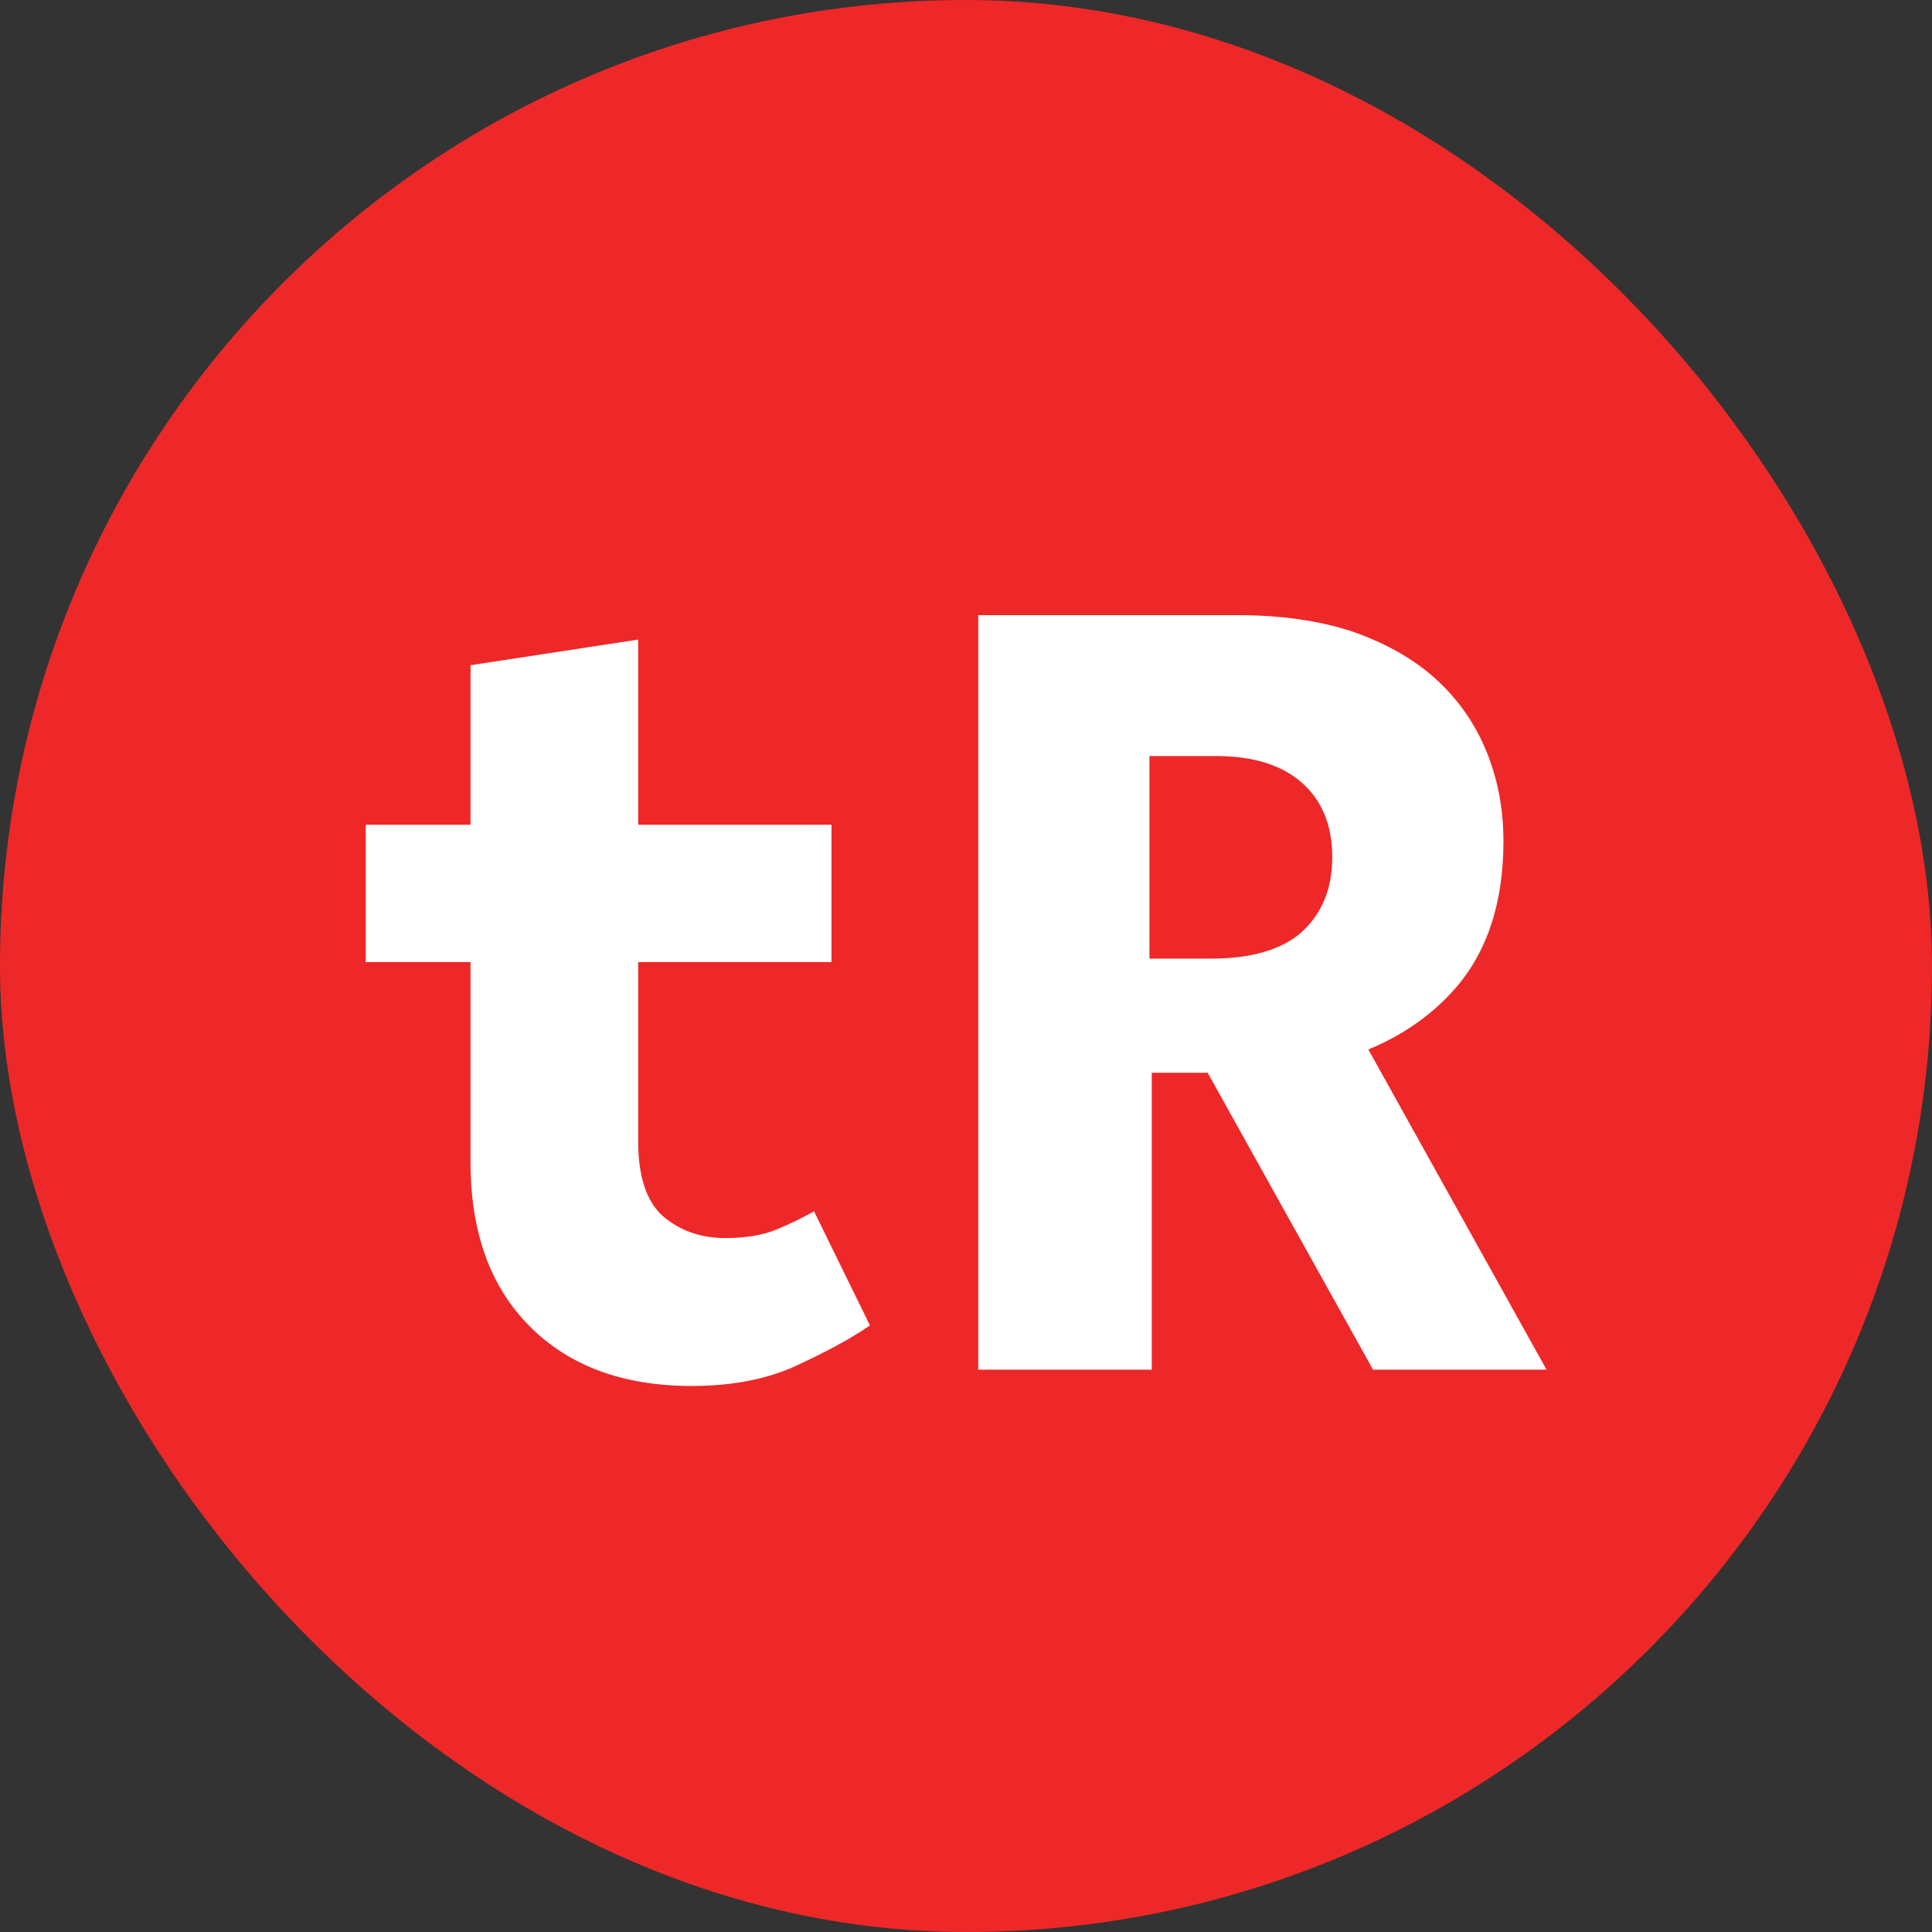
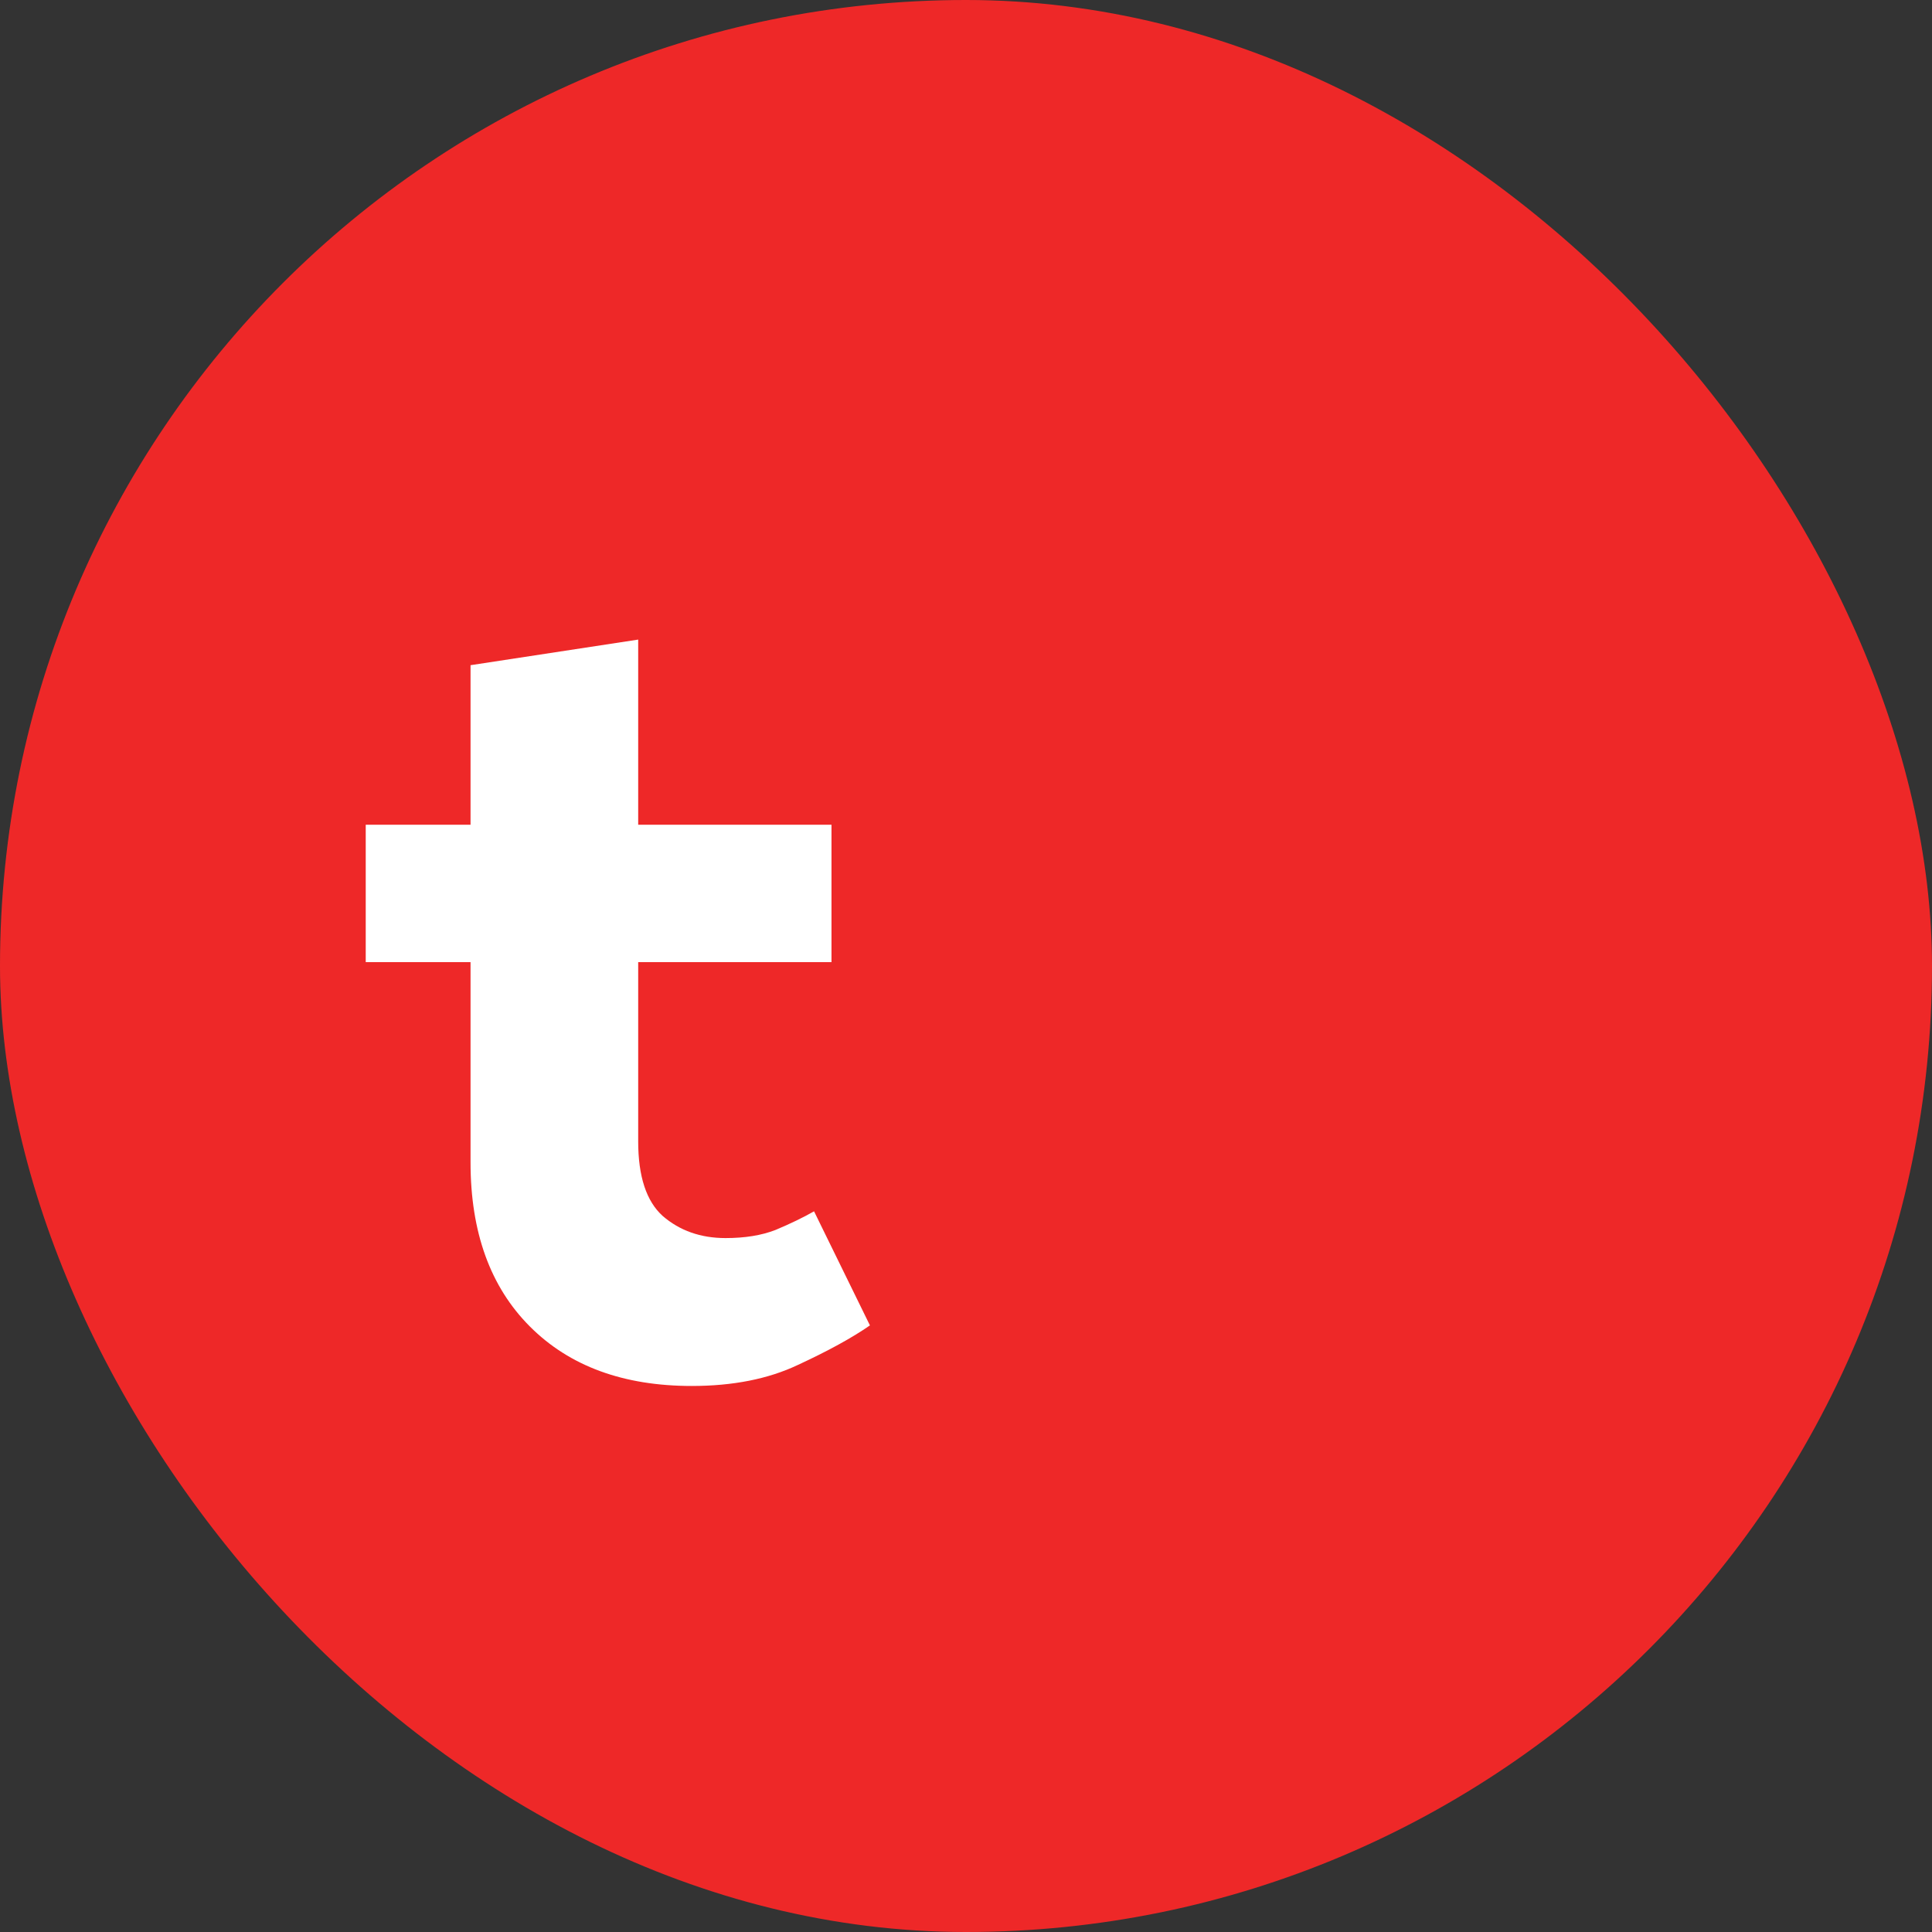
<svg xmlns="http://www.w3.org/2000/svg" width="40" height="40" viewBox="0 0 40 40" fill="none">
  <rect x="0" y="0" width="40" height="40" fill="#333333" stroke="none" />
  <rect width="40" height="40" rx="20" fill="#EE2828" />
-   <path fill-rule="evenodd" clip-rule="evenodd" d="M32.019 28.357H28.427L25.003 22.21H23.846V28.357H20.254V12.736H25.63C26.514 12.736 27.302 12.848 27.993 13.073C28.684 13.314 29.254 13.636 29.704 14.037C30.17 14.455 30.524 14.954 30.765 15.532C31.006 16.111 31.127 16.738 31.127 17.413C31.127 18.666 30.805 19.671 30.162 20.426C29.68 20.988 29.07 21.422 28.33 21.728L32.019 28.357ZM23.798 19.847V15.653H25.172C25.944 15.653 26.538 15.838 26.956 16.207C27.374 16.577 27.583 17.091 27.583 17.75C27.583 18.393 27.374 18.907 26.956 19.293C26.538 19.663 25.912 19.847 25.076 19.847H23.798Z" fill="white" />
-   <path d="M7.572 17.075H9.742V13.772L13.213 13.242V17.075H17.215V19.92H13.213V23.632C13.213 24.355 13.382 24.87 13.72 25.175C14.073 25.48 14.507 25.633 15.021 25.633C15.423 25.633 15.769 25.577 16.058 25.464C16.363 25.336 16.629 25.207 16.854 25.079L18.011 27.441C17.641 27.698 17.143 27.971 16.516 28.261C15.905 28.55 15.174 28.695 14.322 28.695C12.908 28.695 11.791 28.285 10.972 27.465C10.152 26.645 9.742 25.512 9.742 24.066V19.92H7.572V17.075Z" fill="white" />
+   <path d="M7.572 17.075H9.742V13.772L13.213 13.242V17.075H17.215V19.92H13.213V23.632C13.213 24.355 13.382 24.87 13.72 25.175C14.073 25.48 14.507 25.633 15.021 25.633C15.423 25.633 15.769 25.577 16.058 25.464C16.363 25.336 16.629 25.207 16.854 25.079L18.011 27.441C17.641 27.698 17.143 27.971 16.516 28.261C15.905 28.55 15.174 28.695 14.322 28.695C12.908 28.695 11.791 28.285 10.972 27.465C10.152 26.645 9.742 25.512 9.742 24.066V19.92H7.572Z" fill="white" />
</svg>